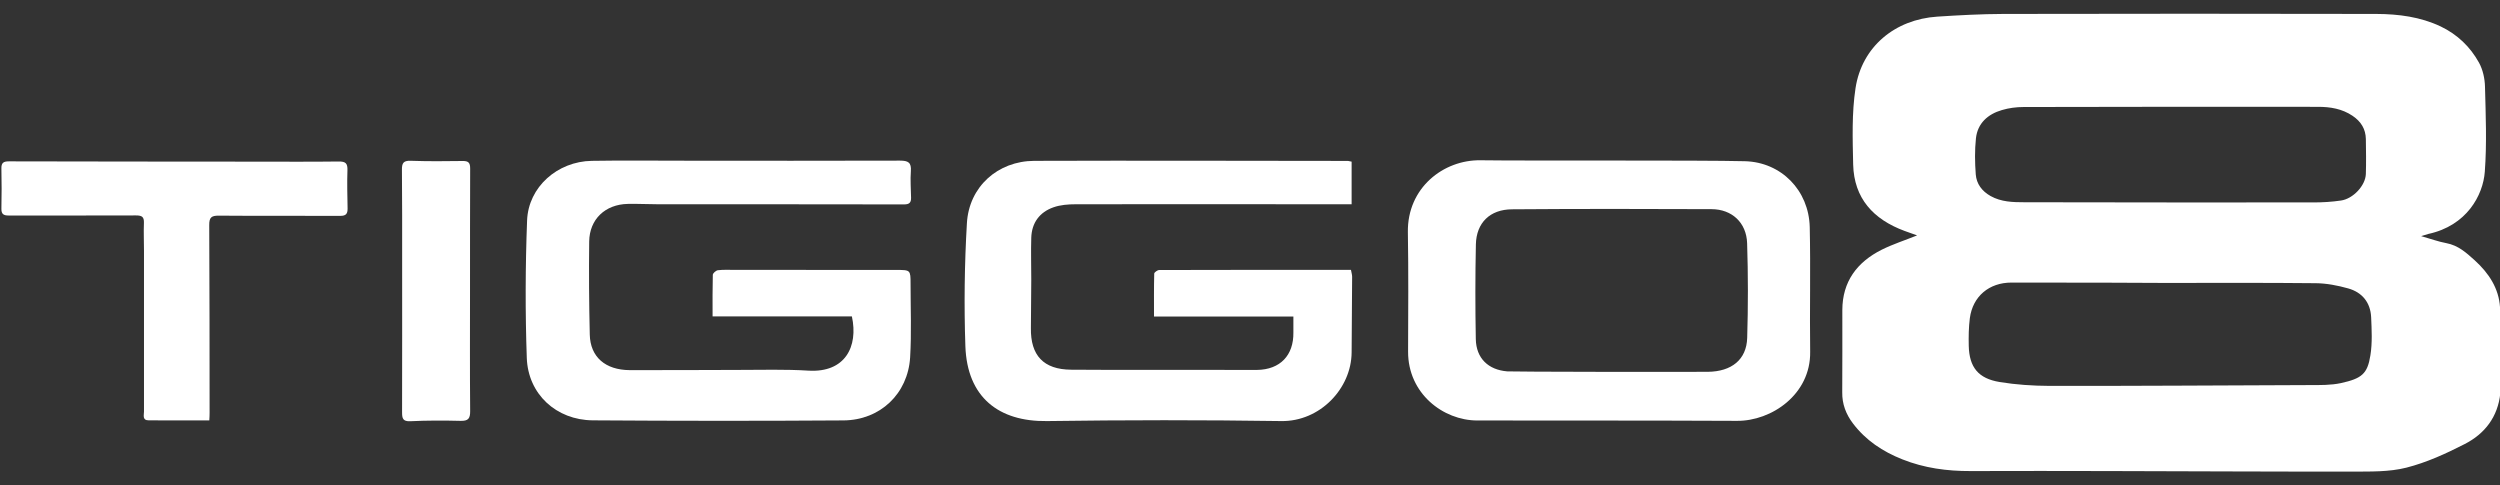
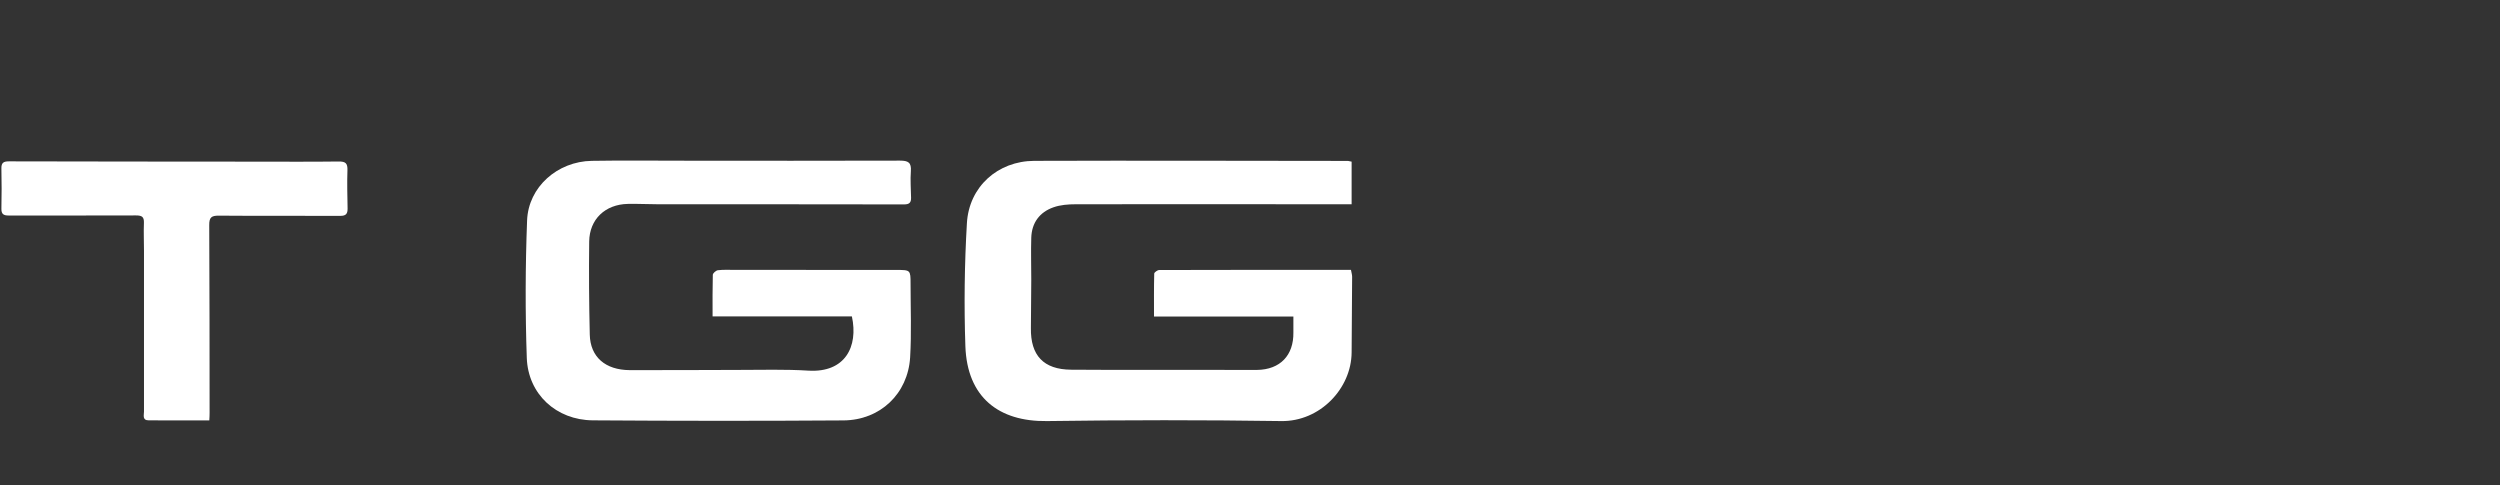
<svg xmlns="http://www.w3.org/2000/svg" width="546" height="106" viewBox="0 0 546 106" fill="none">
  <rect x="0" y="0" width="546" height="106" fill="#333333" stroke="none" />
  <g clip-path="url(#clip0_842_121)">
    <path d="M295.194 35.305C295.194 38.444 295.194 41.457 295.194 44.612C292.93 44.612 290.827 44.612 288.723 44.612C270.794 44.596 252.865 44.58 234.935 44.612C233.309 44.612 231.572 44.74 230.058 45.282C227.046 46.349 225.325 48.66 225.229 51.928C225.134 54.971 225.229 58.032 225.229 61.091C225.213 64.614 225.197 68.136 225.149 71.642C225.053 77.618 227.891 80.694 233.915 80.742C244.338 80.822 254.761 80.758 265.184 80.774C268.307 80.774 271.432 80.838 274.539 80.79C279.575 80.726 282.556 77.618 282.476 72.598C282.46 71.483 282.476 70.383 282.476 69.124C272.292 69.124 262.363 69.124 252.035 69.124C252.035 65.92 252.003 62.829 252.084 59.753C252.084 59.482 252.801 58.972 253.167 58.972C267.097 58.924 281.025 58.94 295.051 58.94C295.162 59.562 295.306 60.008 295.306 60.438C295.274 65.952 295.225 71.467 295.194 76.965C295.146 84.854 288.277 92.09 279.83 91.962C262.777 91.707 245.692 91.723 228.64 91.962C218.137 92.105 211.22 86.782 210.838 75.594C210.535 66.654 210.647 57.665 211.172 48.74C211.634 40.771 217.914 35.161 225.898 35.13C248.736 35.05 271.574 35.13 294.413 35.145C294.604 35.177 294.796 35.225 295.194 35.305Z" fill="white" />
-     <path d="M381.093 35.209C389.046 35.416 395.054 41.6 395.246 49.585C395.453 58.669 395.214 67.769 395.341 76.853C395.469 86.113 386.943 91.962 379.356 91.914C363.228 91.819 325.409 91.85 322.619 91.834C315.161 91.819 307.495 85.922 307.527 76.805C307.558 68.12 307.622 59.418 307.479 50.732C307.32 41.026 315.24 34.874 323.369 35.002C332.724 35.145 371.212 34.954 381.093 35.209ZM372.981 81.204C378.193 81.156 381.444 78.527 381.587 73.809C381.795 66.924 381.795 60.008 381.572 53.123C381.428 48.628 378.256 45.696 373.81 45.68C359.275 45.616 344.74 45.6 330.222 45.712C325.409 45.744 322.444 48.644 322.333 53.362C322.189 60.263 322.189 67.163 322.316 74.064C322.396 78.24 325.026 80.774 329.186 81.109C330.525 81.204 365.889 81.252 372.981 81.204Z" fill="white" />
    <path d="M186.053 69.107C176.044 69.107 165.988 69.107 155.629 69.107C155.629 65.951 155.597 62.987 155.677 60.023C155.693 59.656 156.362 59.083 156.777 59.019C157.956 58.875 159.167 58.939 160.362 58.939C172.187 58.939 183.997 58.939 195.823 58.955C198.835 58.955 198.867 58.987 198.867 61.935C198.867 67.306 199.09 72.709 198.772 78.064C198.277 86.001 192.237 91.754 184.236 91.818C165.972 91.945 147.724 91.929 129.46 91.802C121.491 91.738 115.34 86.096 115.052 78.191C114.702 68.183 114.734 58.142 115.116 48.134C115.404 40.818 121.762 35.256 129.237 35.129C135.867 35.017 142.513 35.097 149.158 35.097C164.952 35.097 180.762 35.145 196.556 35.081C198.341 35.081 199.074 35.479 198.931 37.392C198.787 39.304 198.946 41.233 198.978 43.161C198.995 44.213 198.644 44.643 197.449 44.643C179.519 44.596 161.605 44.627 143.676 44.611C141.492 44.611 139.293 44.484 137.11 44.532C132.169 44.643 128.743 47.879 128.679 52.755C128.6 59.529 128.647 66.302 128.806 73.076C128.918 77.968 132.201 80.805 137.54 80.837C145.445 80.869 153.334 80.789 161.239 80.789C166.355 80.789 171.471 80.63 176.571 80.948C184.555 81.427 187.488 75.737 186.053 69.107Z" fill="white" />
    <path d="M45.712 91.818C41.169 91.818 36.819 91.834 32.452 91.802C31.033 91.786 31.448 90.654 31.448 89.889C31.432 78.207 31.448 66.525 31.448 54.859C31.448 52.803 31.352 50.747 31.432 48.691C31.48 47.337 30.986 47.05 29.695 47.05C20.403 47.098 11.128 47.05 1.836 47.066C0.752 47.066 0.29 46.731 0.306 45.584C0.37 42.667 0.37 39.751 0.306 36.818C0.274 35.575 0.737 35.24 1.932 35.24C19.845 35.288 37.759 35.288 55.672 35.304C61.776 35.304 67.88 35.352 73.984 35.272C75.498 35.256 75.929 35.686 75.881 37.185C75.785 39.974 75.865 42.763 75.913 45.536C75.929 46.699 75.546 47.161 74.287 47.145C65.458 47.098 56.645 47.177 47.815 47.098C46.19 47.082 45.68 47.464 45.696 49.169C45.775 62.844 45.759 76.502 45.775 90.176C45.791 90.638 45.743 91.1 45.712 91.818Z" fill="white" />
-     <path d="M102.651 63.291C102.651 72.12 102.604 80.934 102.683 89.763C102.699 91.404 102.268 91.962 100.579 91.915C96.929 91.819 93.28 91.819 89.631 91.994C87.957 92.074 87.814 91.357 87.814 90.018C87.845 78.814 87.829 67.594 87.829 56.39C87.829 49.952 87.845 43.529 87.782 37.09C87.766 35.672 88.068 35.066 89.646 35.114C93.424 35.242 97.201 35.225 100.994 35.162C102.317 35.13 102.699 35.544 102.683 36.851C102.635 45.648 102.667 54.462 102.651 63.291Z" fill="white" />
-     <path d="M528.777 51.569C530.926 52.177 532.557 52.785 534.268 53.099C536.874 53.59 538.624 55.179 540.495 56.867C543.598 59.692 545.746 63.008 546.005 67.109C546.342 72.466 546.283 77.842 546.342 83.219C546.362 84.121 546.163 85.024 546.064 85.946C545.526 91.028 542.702 94.737 538.266 96.993C534.209 99.073 529.952 101.016 525.556 102.134C521.776 103.096 517.658 102.978 513.699 102.997C496.076 103.017 478.452 102.919 460.847 102.88C450.682 102.86 440.537 102.84 430.373 102.88C425.241 102.899 420.267 102.232 415.493 100.329C411.177 98.622 407.457 96.149 404.672 92.46C403.16 90.459 402.305 88.242 402.345 85.671C402.404 79.687 402.345 73.683 402.365 67.698C402.385 61.517 405.547 57.259 410.978 54.532C413.424 53.315 416.071 52.471 418.696 51.412C417.821 51.098 416.886 50.764 415.951 50.431C409.108 47.9 404.911 43.288 404.732 35.93C404.613 30.358 404.414 24.706 405.25 19.232C406.642 10.187 413.863 4.241 423.092 3.633C427.886 3.319 432.7 3.064 437.514 3.044C464.667 2.985 491.839 2.985 518.991 3.044C523.824 3.064 528.598 3.672 533.034 5.772C536.694 7.518 539.5 10.226 541.409 13.679C542.265 15.229 542.682 17.172 542.722 18.938C542.881 25.119 543.14 31.339 542.682 37.5C542.305 42.66 538.723 49.293 530.33 51.098C529.931 51.196 529.554 51.333 528.777 51.569ZM472.723 61.792C472.723 61.772 450.443 61.694 439.304 61.713C434.43 61.713 430.85 64.715 430.213 69.484C429.955 71.485 429.935 73.526 429.975 75.546C430.095 80.197 432.044 82.669 436.738 83.435C440.299 84.023 443.939 84.259 447.559 84.278C456.411 84.337 494.345 84.141 504.45 84.102C506.718 84.102 509.065 84.141 511.253 83.67C515.808 82.669 517.061 81.649 517.698 77.587C518.135 74.86 517.977 72.034 517.857 69.248C517.698 66.089 515.928 63.852 512.844 62.989C510.537 62.341 508.111 61.87 505.723 61.851C494.703 61.733 483.723 61.792 472.723 61.792ZM505.225 44.211C507.235 44.211 509.264 44.093 511.253 43.798C513.918 43.426 516.624 40.522 516.703 37.99C516.783 35.459 516.743 32.908 516.703 30.377C516.664 28.199 515.669 26.551 513.8 25.295C511.511 23.745 508.925 23.333 506.28 23.333C484.837 23.313 463.393 23.313 441.95 23.372C440.358 23.372 438.727 23.588 437.215 24.039C434.112 24.942 431.905 26.943 431.546 30.201C431.268 32.81 431.308 35.459 431.506 38.089C431.666 40.149 432.839 41.738 434.749 42.817C437.076 44.112 439.602 44.171 442.129 44.171C452.91 44.191 494.982 44.25 505.225 44.211Z" fill="white" />
  </g>
  <defs>
    <clipPath id="clip0_842_121">
      <rect width="546" height="106" fill="white" />
    </clipPath>
  </defs>
</svg>